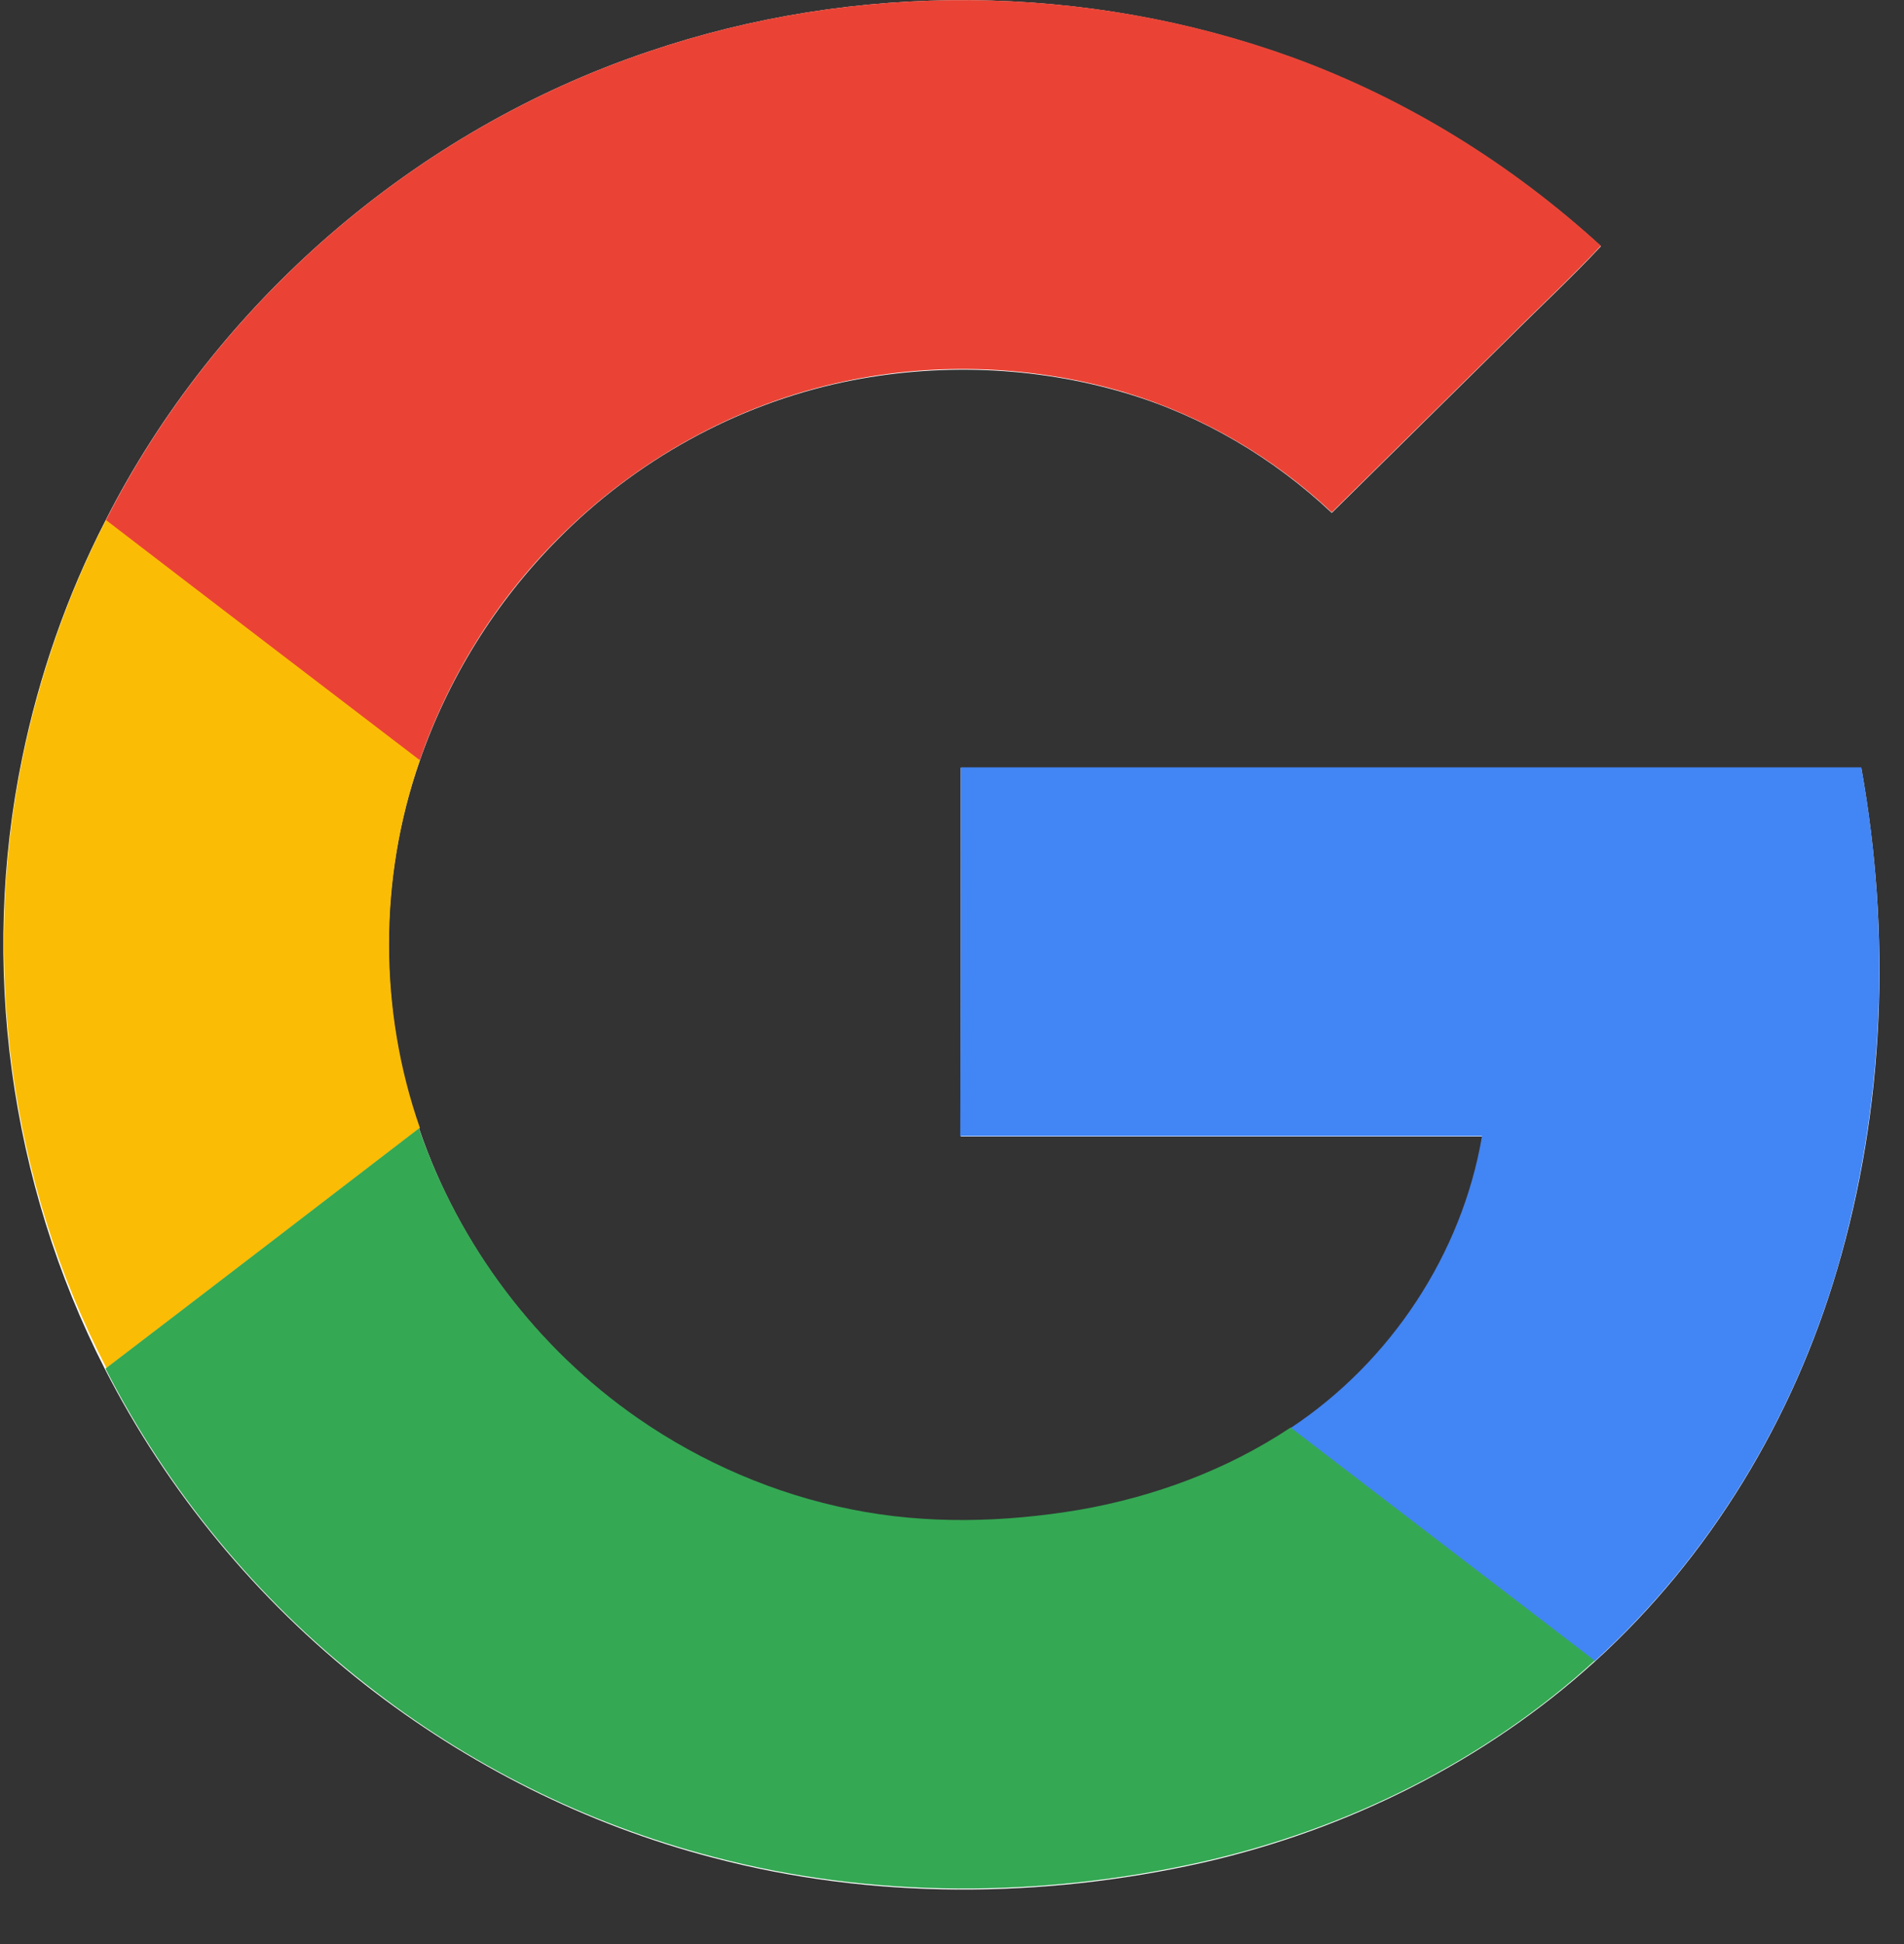
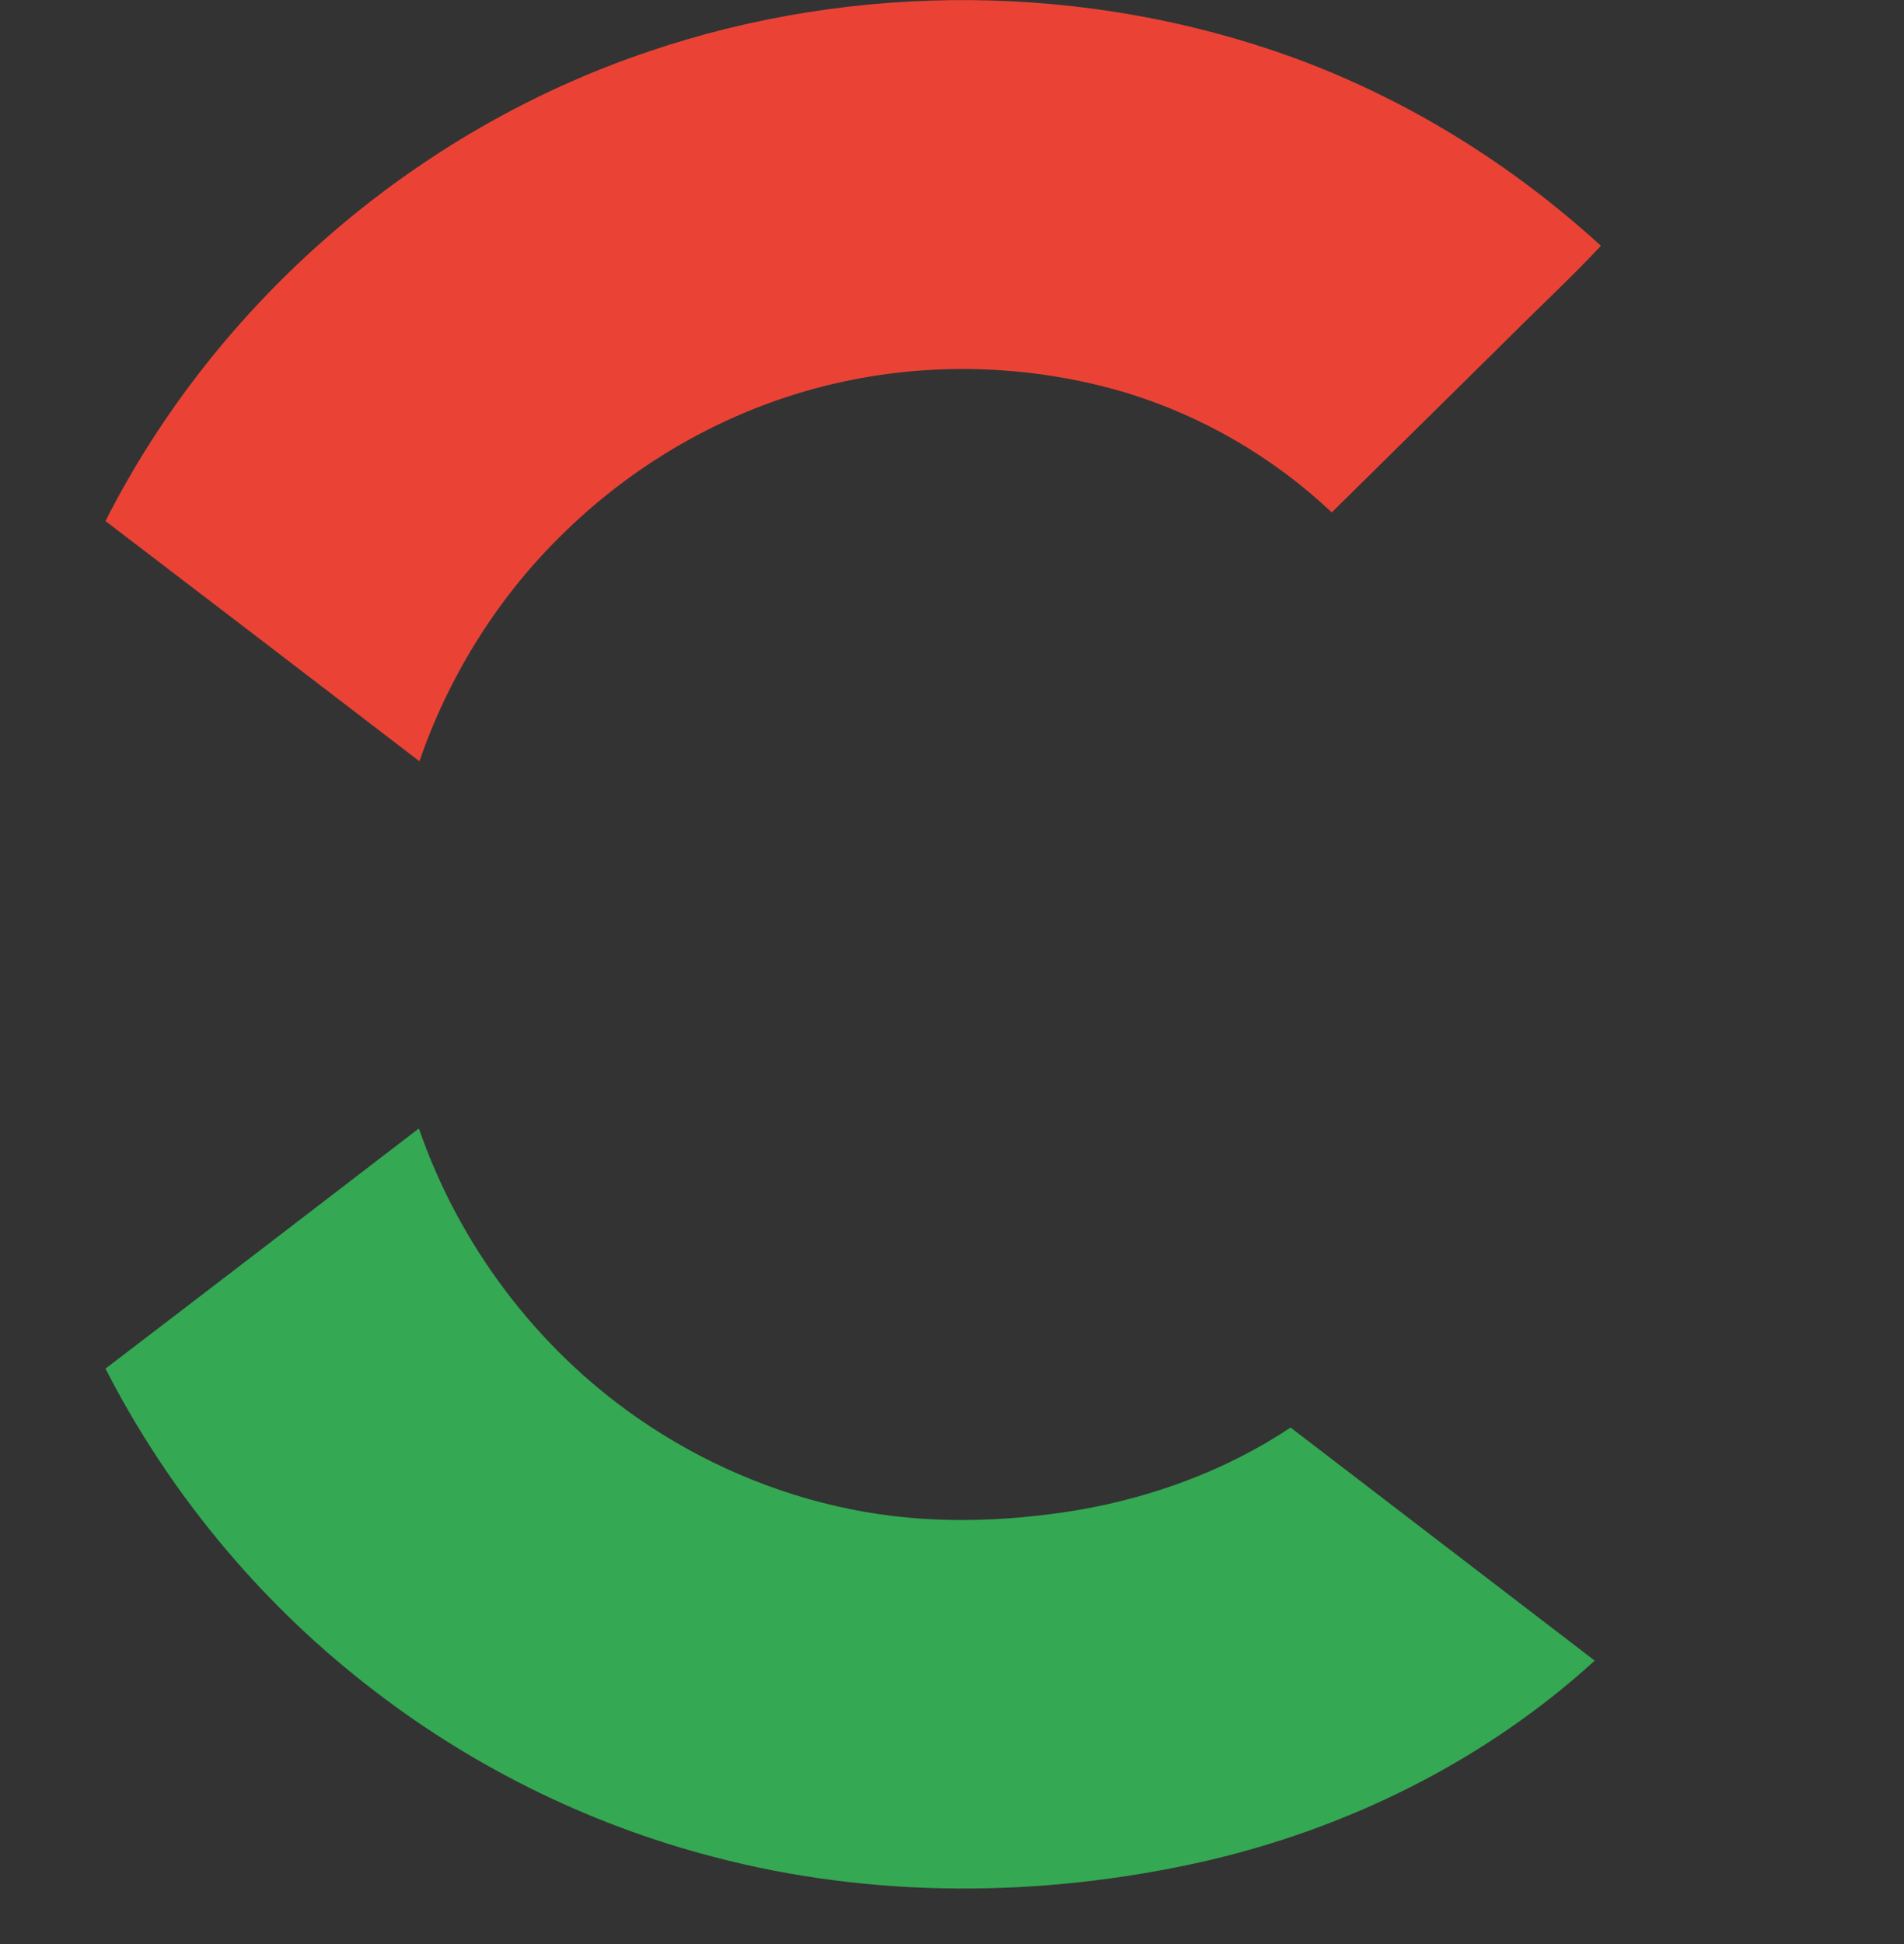
<svg xmlns="http://www.w3.org/2000/svg" width="48px" height="49px" viewBox="0 0 48 49" version="1.1">
  <rect x="0" y="0" width="48" height="49" fill="#333333" stroke="none" />
  <title>F2C7B913-12DD-431D-A0D4-03EADCA3F2F4</title>
  <g id="kanäle" stroke="none" stroke-width="1" fill="none" fill-rule="evenodd">
    <g id="kanaele" transform="translate(-989, -1500)" fill-rule="nonzero">
      <g id="content-box" transform="translate(962, 1474)">
        <g id="Path" transform="translate(27, 26)">
-           <path d="M16.333,1.306 C10.456,3.29 5.449,7.629 2.659,13.12 C1.686,15.014 0.986,17.024 0.558,19.11 C-0.506,24.282 0.234,29.798 2.646,34.509 C4.216,37.581 6.474,40.32 9.198,42.458 C11.779,44.48 14.776,45.99 17.968,46.822 C21.989,47.885 26.27,47.859 30.318,46.95 C33.976,46.118 37.44,44.39 40.203,41.882 C43.122,39.232 45.211,35.75 46.314,32 C47.52,27.917 47.676,23.552 46.923,19.354 C39.36,19.354 31.784,19.354 24.221,19.354 C24.221,22.451 24.221,25.549 24.221,28.646 C28.605,28.646 32.99,28.646 37.375,28.646 C36.869,31.616 35.079,34.33 32.549,36.006 C30.954,37.069 29.124,37.747 27.23,38.08 C25.336,38.4 23.364,38.438 21.47,38.067 C19.537,37.683 17.708,36.89 16.099,35.776 C13.531,33.997 11.572,31.398 10.573,28.467 C9.548,25.485 9.535,22.17 10.573,19.2 C11.299,17.101 12.493,15.168 14.076,13.581 C16.022,11.61 18.551,10.202 21.289,9.626 C23.624,9.139 26.089,9.229 28.372,9.907 C30.318,10.483 32.108,11.546 33.574,12.928 C35.053,11.469 36.532,10.01 38.011,8.55 C38.789,7.77 39.606,7.014 40.359,6.208 C38.115,4.16 35.468,2.509 32.588,1.459 C27.399,-0.435 21.561,-0.474 16.333,1.306 Z" fill="#FFFFFF" />
          <path d="M16.333,1.306 C21.548,-0.474 27.399,-0.435 32.588,1.446 C35.468,2.496 38.102,4.134 40.359,6.195 C39.606,7.002 38.789,7.757 38.011,8.538 C36.532,9.997 35.053,11.456 33.574,12.915 C32.108,11.533 30.318,10.483 28.372,9.894 C26.089,9.216 23.624,9.114 21.289,9.613 C18.564,10.189 16.035,11.597 14.076,13.568 C12.493,15.142 11.299,17.088 10.573,19.187 C7.939,17.165 5.306,15.155 2.659,13.133 C5.449,7.629 10.456,3.29 16.333,1.306 Z" fill="#EA4335" />
-           <path d="M0.571,19.098 C0.999,17.024 1.699,15.002 2.672,13.107 C5.306,15.13 7.939,17.139 10.586,19.162 C9.548,22.144 9.548,25.459 10.586,28.429 C7.952,30.451 5.319,32.474 2.685,34.483 C0.246,29.786 -0.493,24.269 0.571,19.098 Z" fill="#FBBC05" />
-           <path d="M24.221,19.341 C31.784,19.341 39.36,19.341 46.923,19.341 C47.676,23.526 47.507,27.891 46.314,31.987 C45.211,35.738 43.122,39.219 40.203,41.869 C37.648,39.91 35.092,37.952 32.536,35.994 C35.066,34.317 36.856,31.603 37.362,28.634 C32.977,28.634 28.592,28.634 24.208,28.634 C24.221,25.536 24.221,22.438 24.221,19.341 Z" fill="#4285F4" />
          <path d="M2.659,34.496 C5.293,32.486 7.926,30.464 10.56,28.442 C11.572,31.373 13.518,33.971 16.086,35.75 C17.695,36.864 19.537,37.658 21.457,38.042 C23.351,38.426 25.31,38.374 27.217,38.054 C29.111,37.722 30.941,37.043 32.536,35.981 C35.092,37.939 37.648,39.898 40.203,41.856 C37.44,44.378 33.976,46.093 30.318,46.925 C26.27,47.834 21.989,47.859 17.968,46.797 C14.776,45.965 11.779,44.467 9.198,42.432 C6.486,40.307 4.229,37.568 2.659,34.496 Z" fill="#34A853" />
        </g>
      </g>
    </g>
  </g>
</svg>